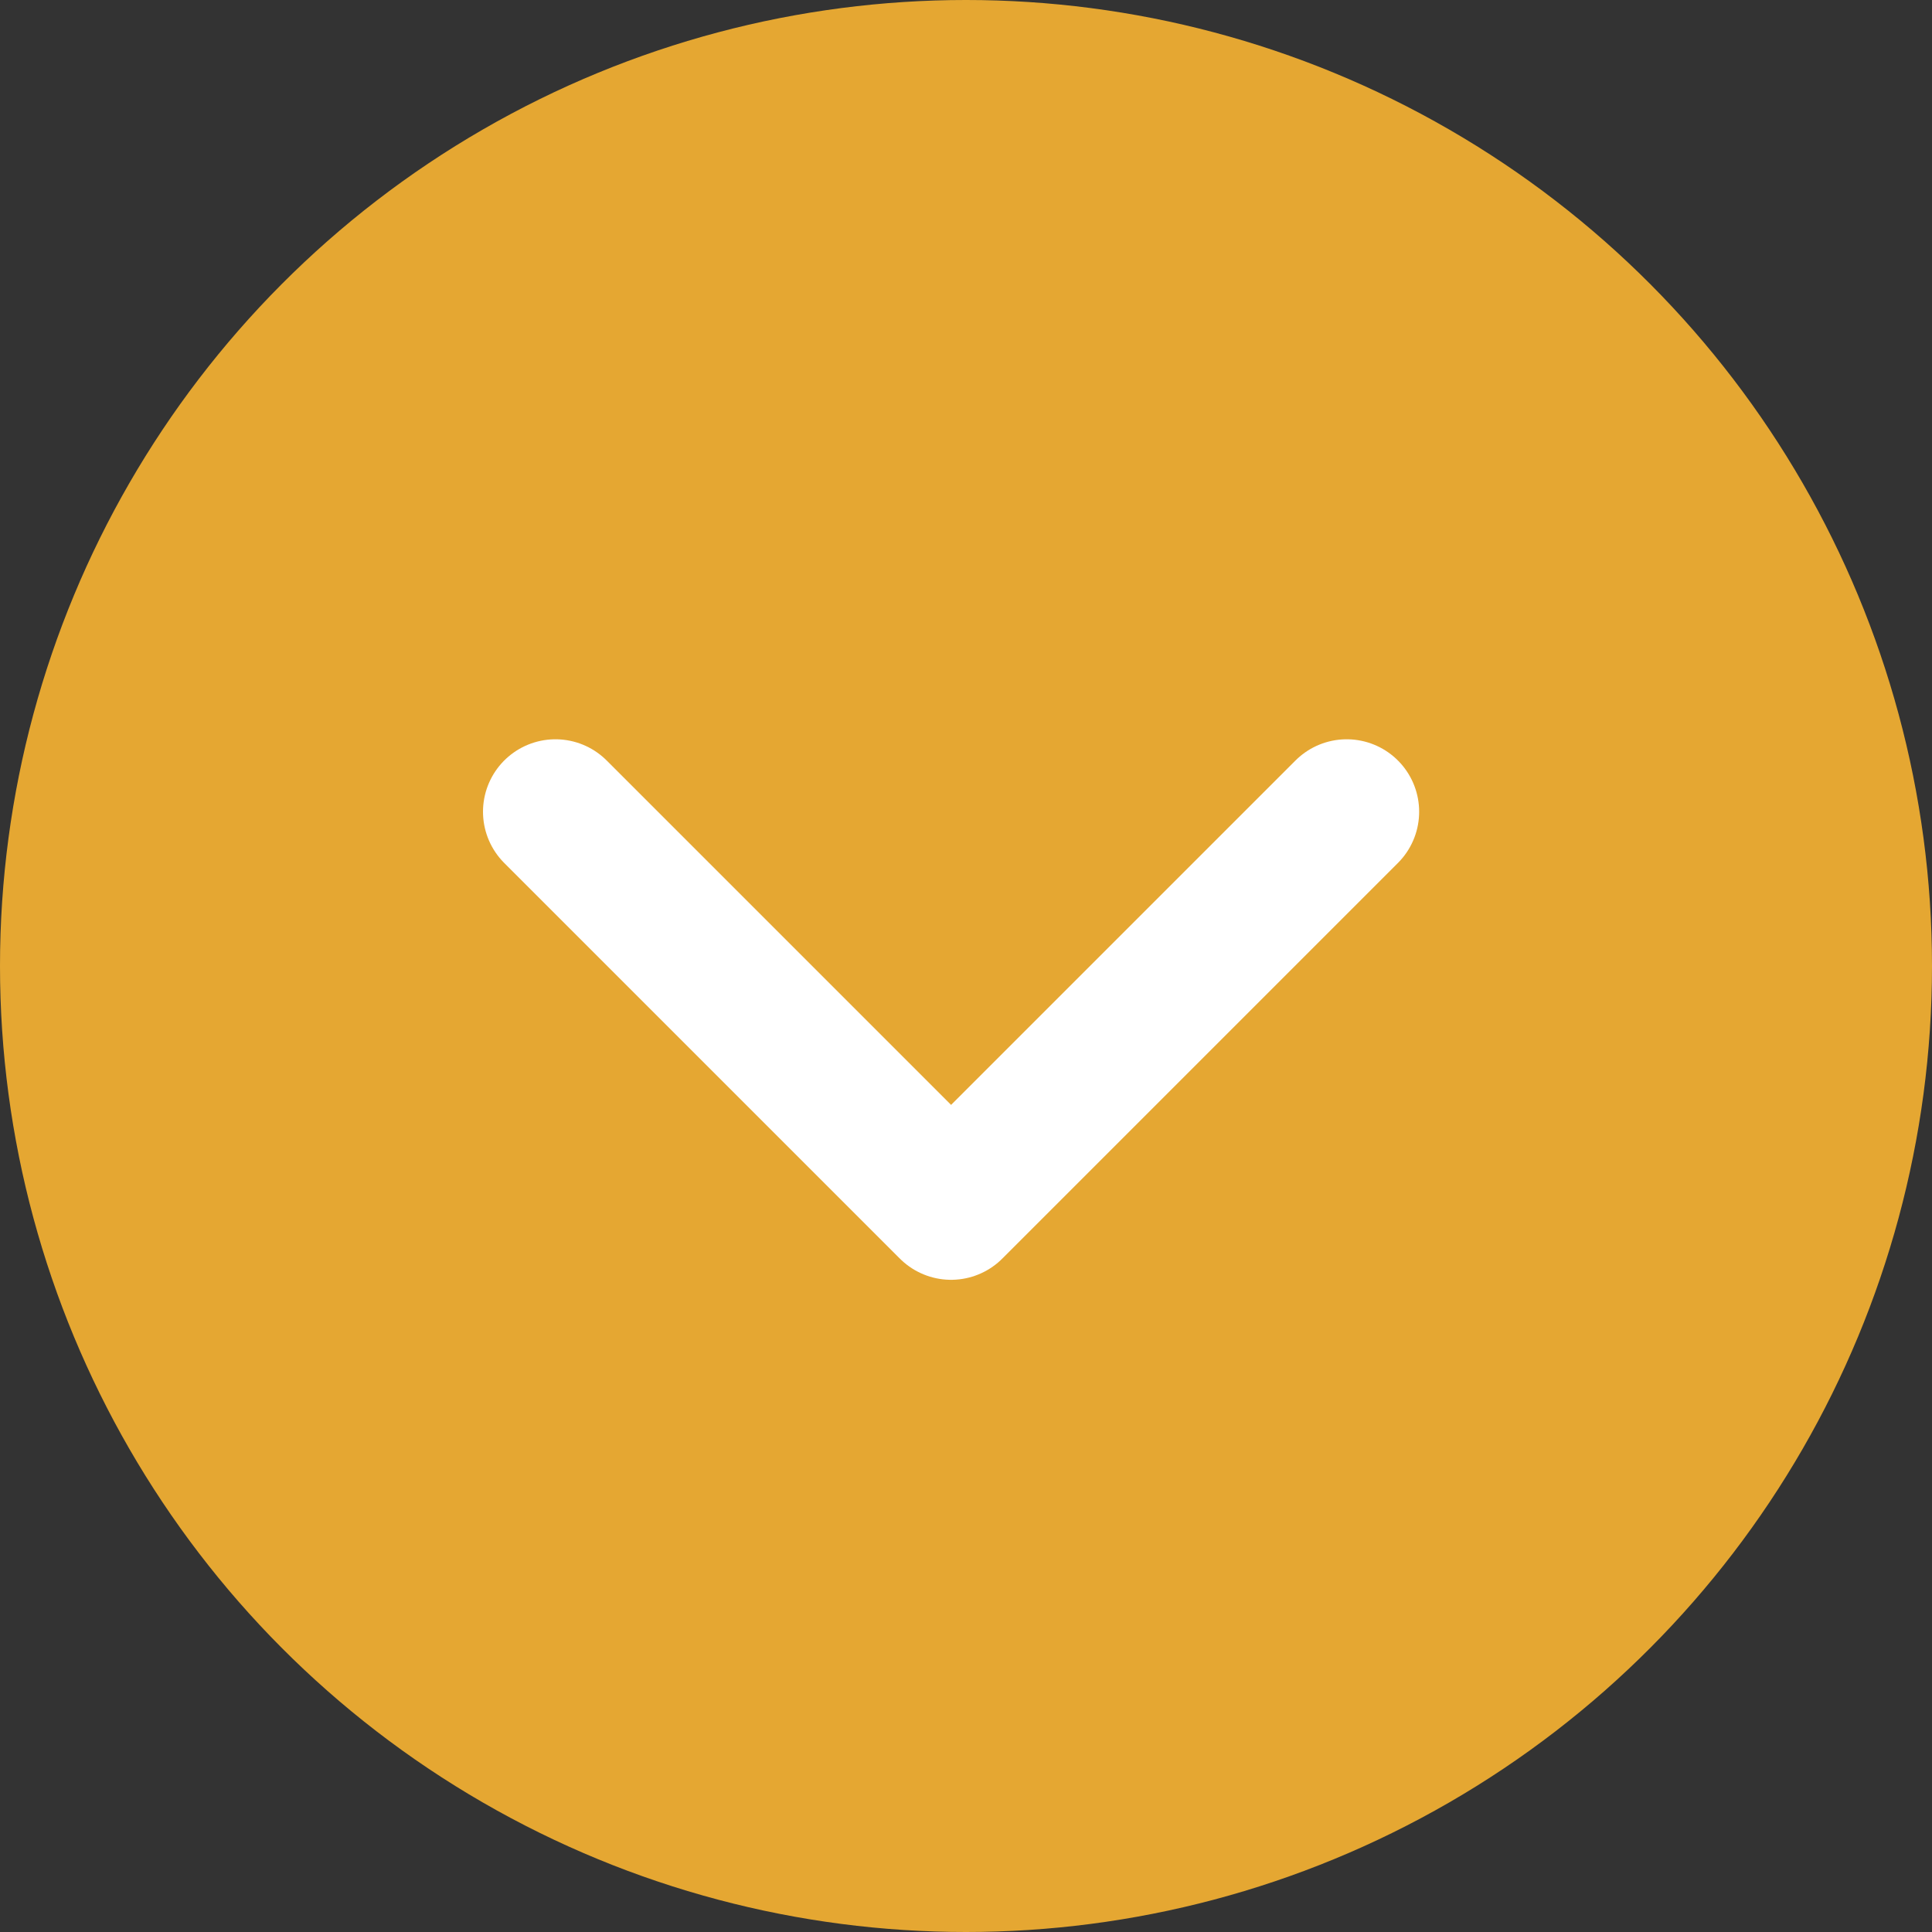
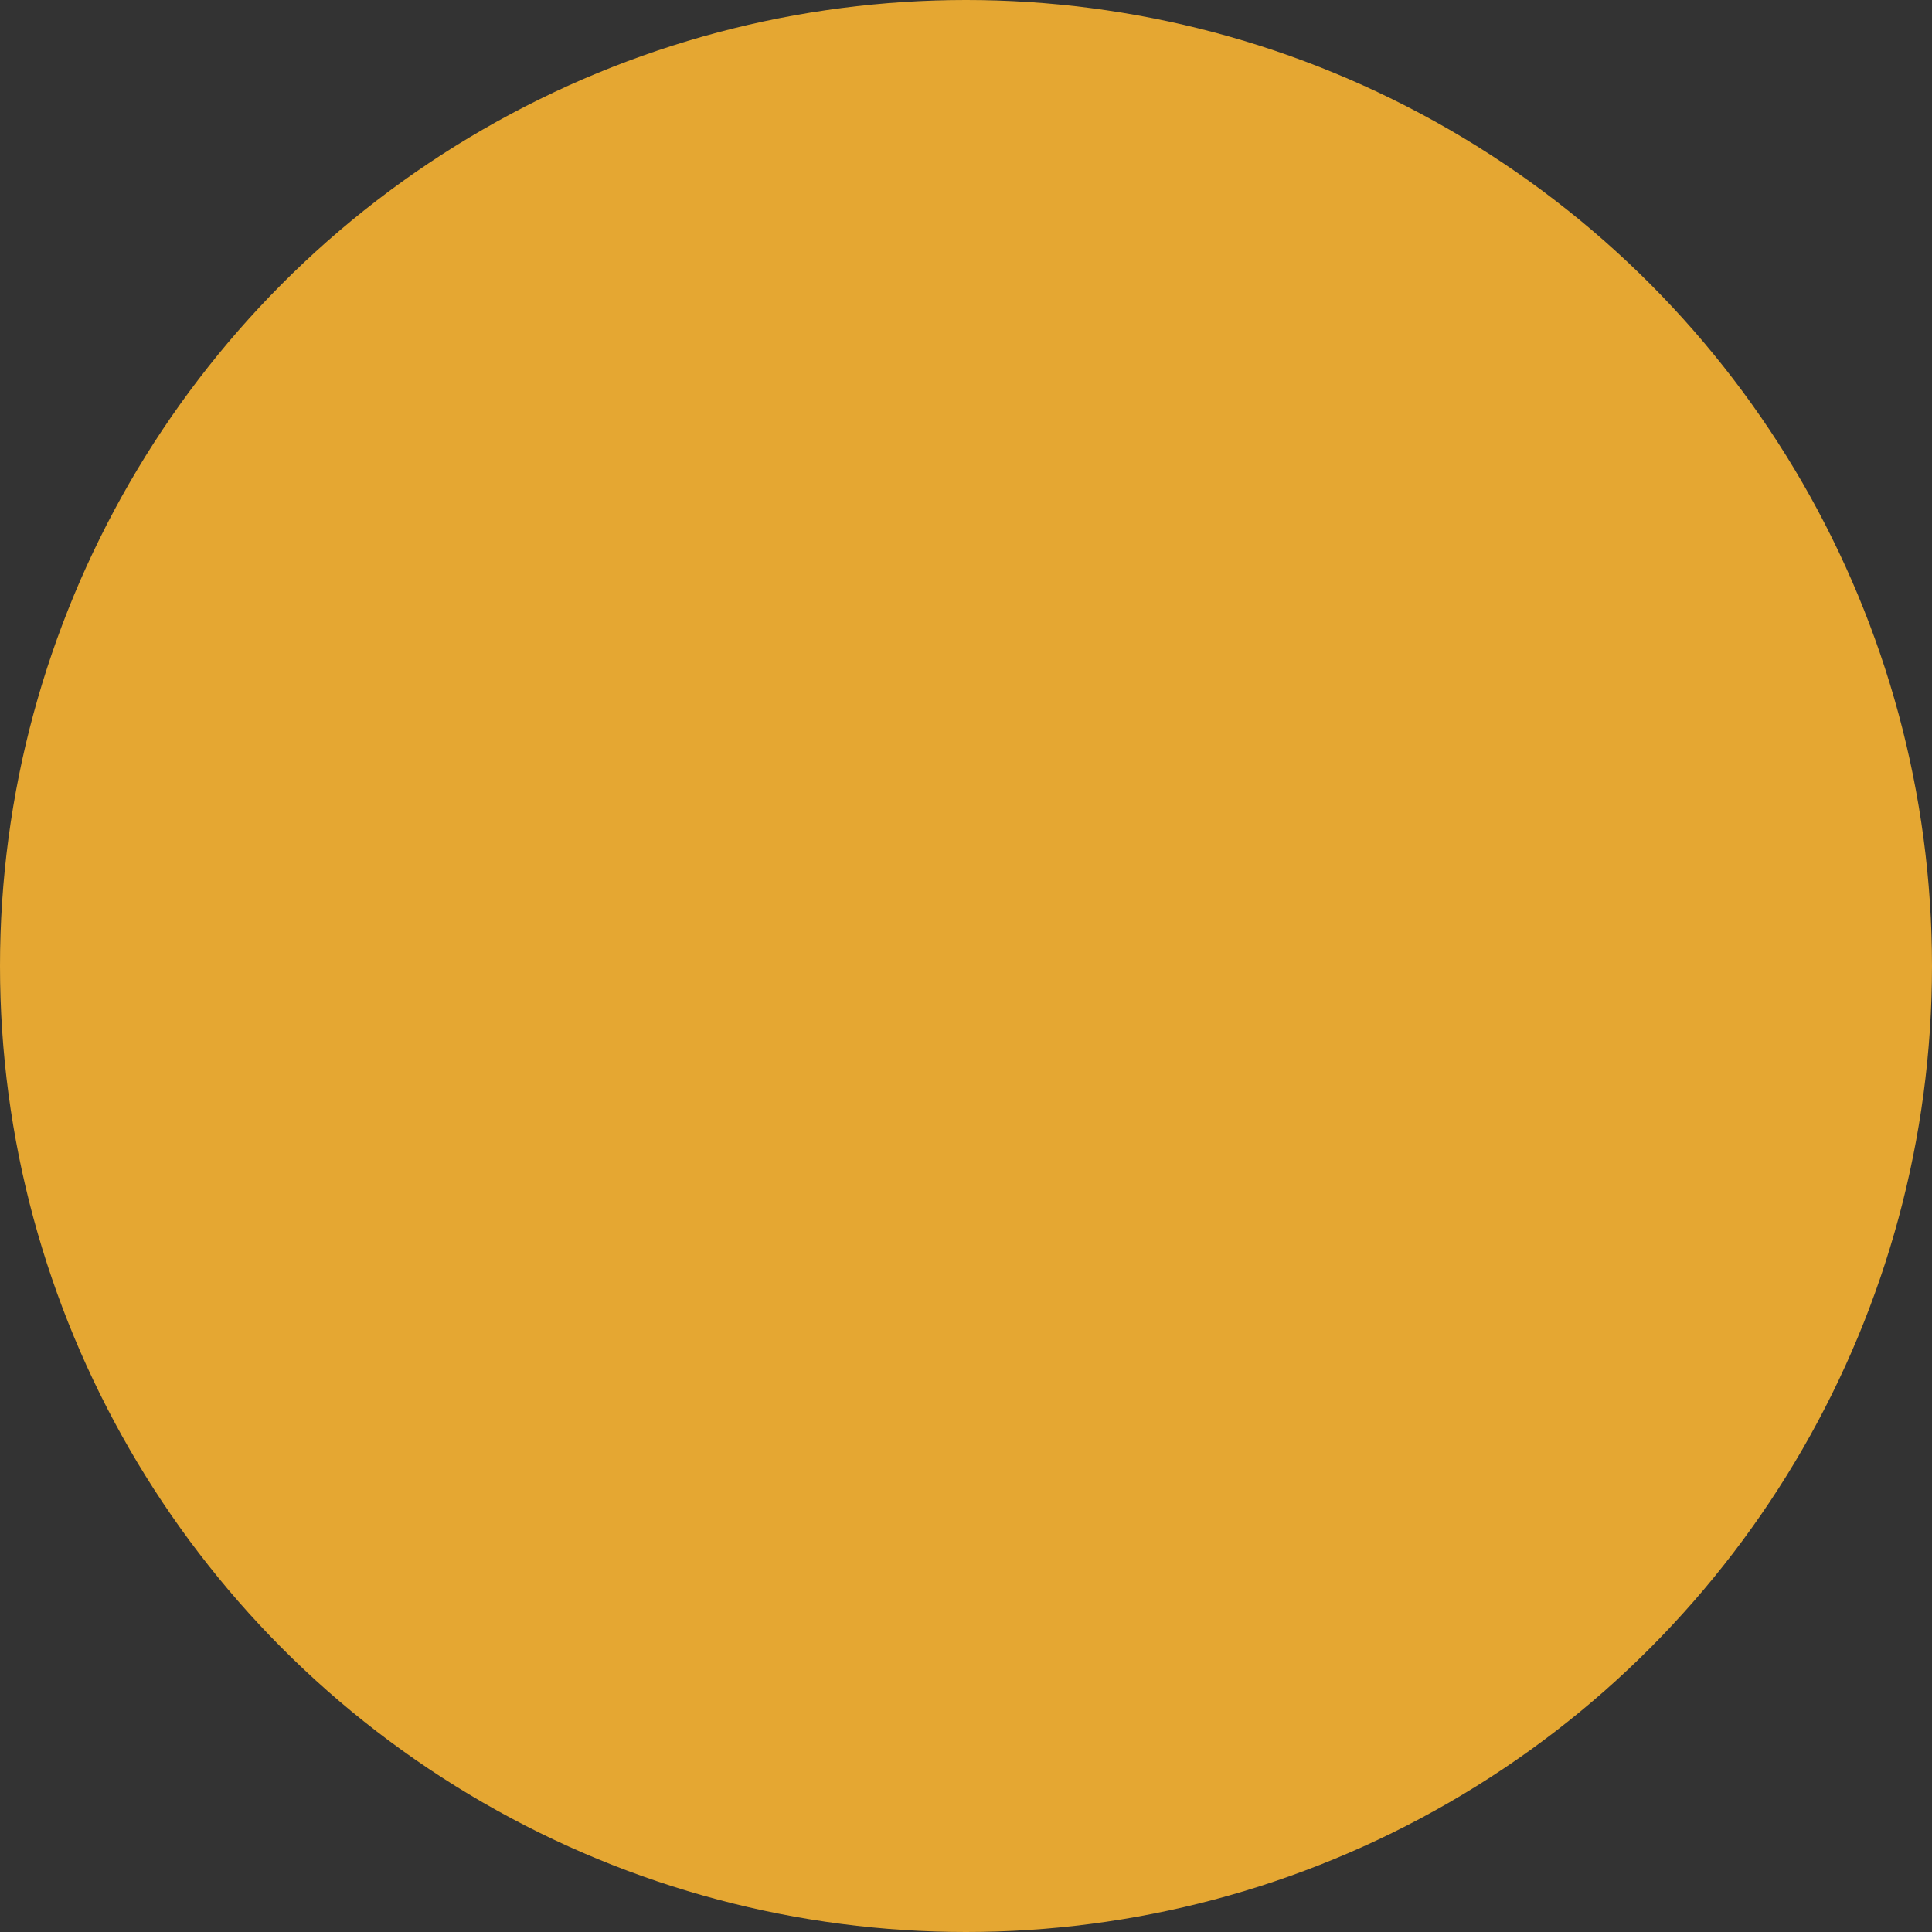
<svg xmlns="http://www.w3.org/2000/svg" width="40" height="40" viewBox="0 0 40 40">
  <rect x="0" y="0" width="40" height="40" fill="#333333" stroke="none" />
  <defs>
    <style>
      .cls-1 {
        fill: #E5A732;
      }

      .cls-2 {
        fill: none;
        stroke: #fff;
        stroke-linecap: round;
        stroke-linejoin: round;
        stroke-width: 3px;
      }
    </style>
  </defs>
  <g id="Group_113" data-name="Group 113" transform="translate(-730 -902)">
    <circle id="Ellipse_2" data-name="Ellipse 2" class="cls-1" cx="20" cy="20" r="20" transform="translate(730 902)" />
-     <path id="Path_1" data-name="Path 1" class="cls-2" d="M771.725,918.015l8.191,8.191,8.191-8.191" transform="translate(-30.225 0.791)" />
  </g>
</svg>